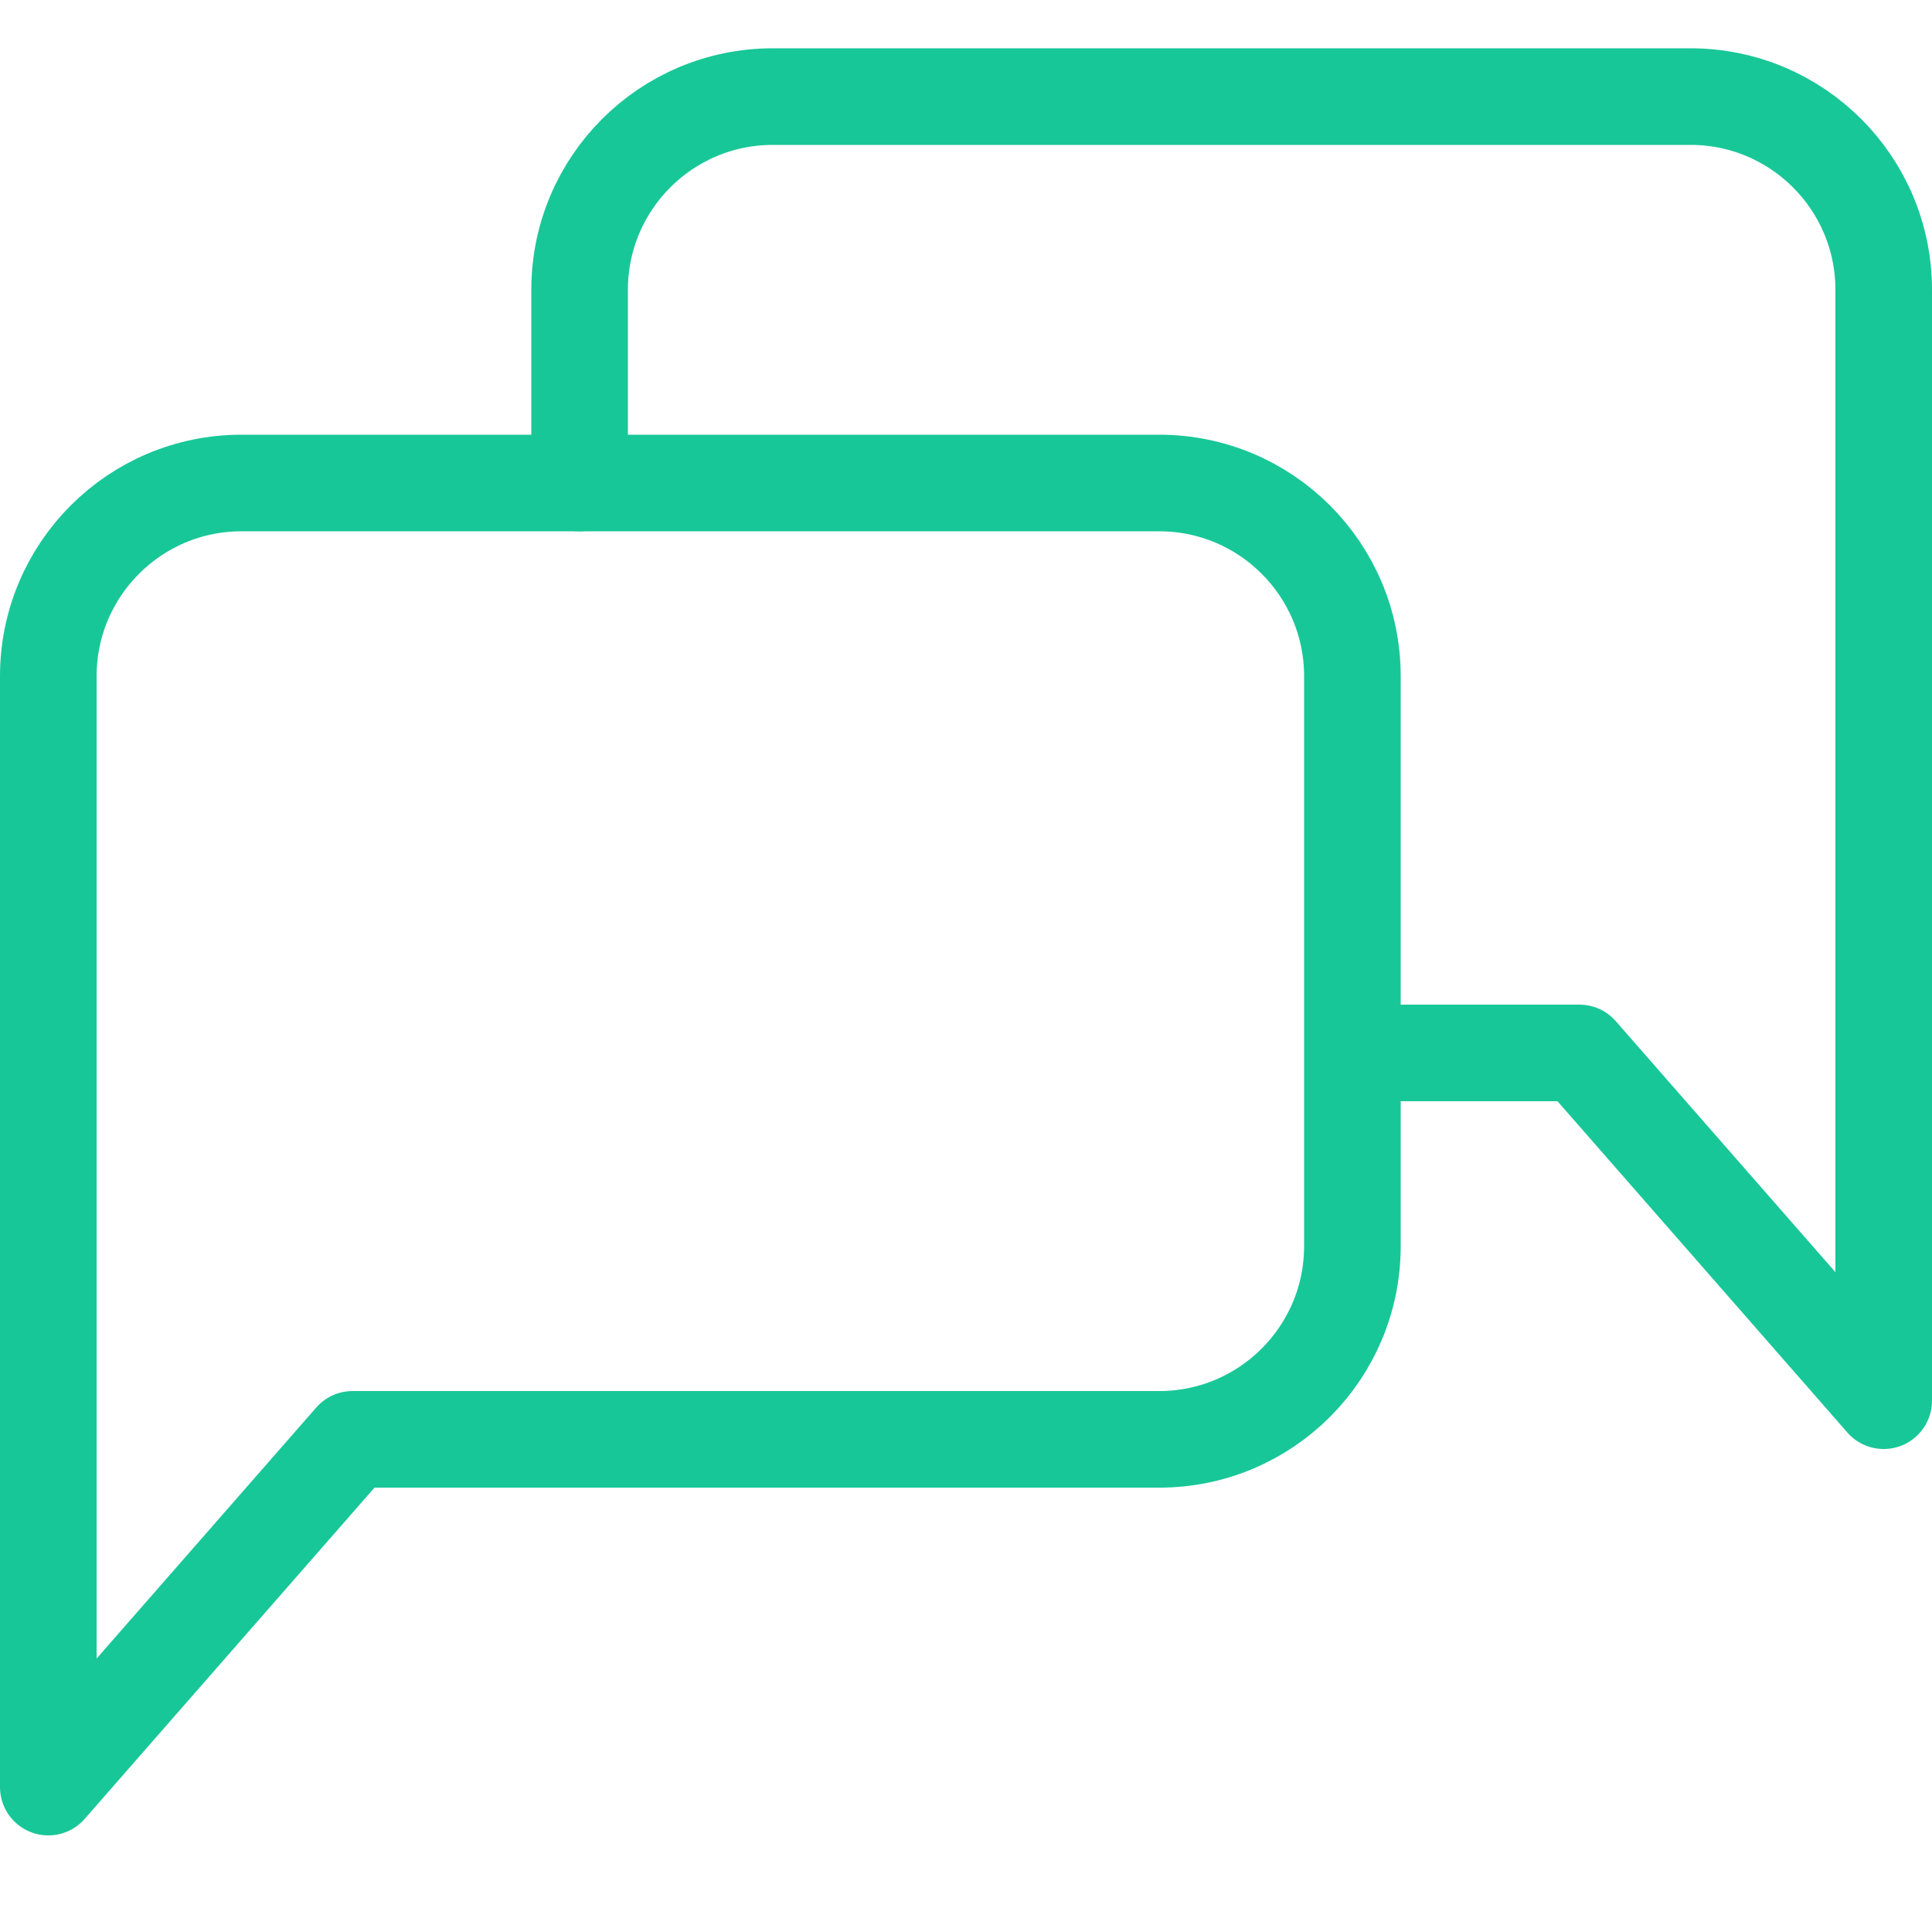
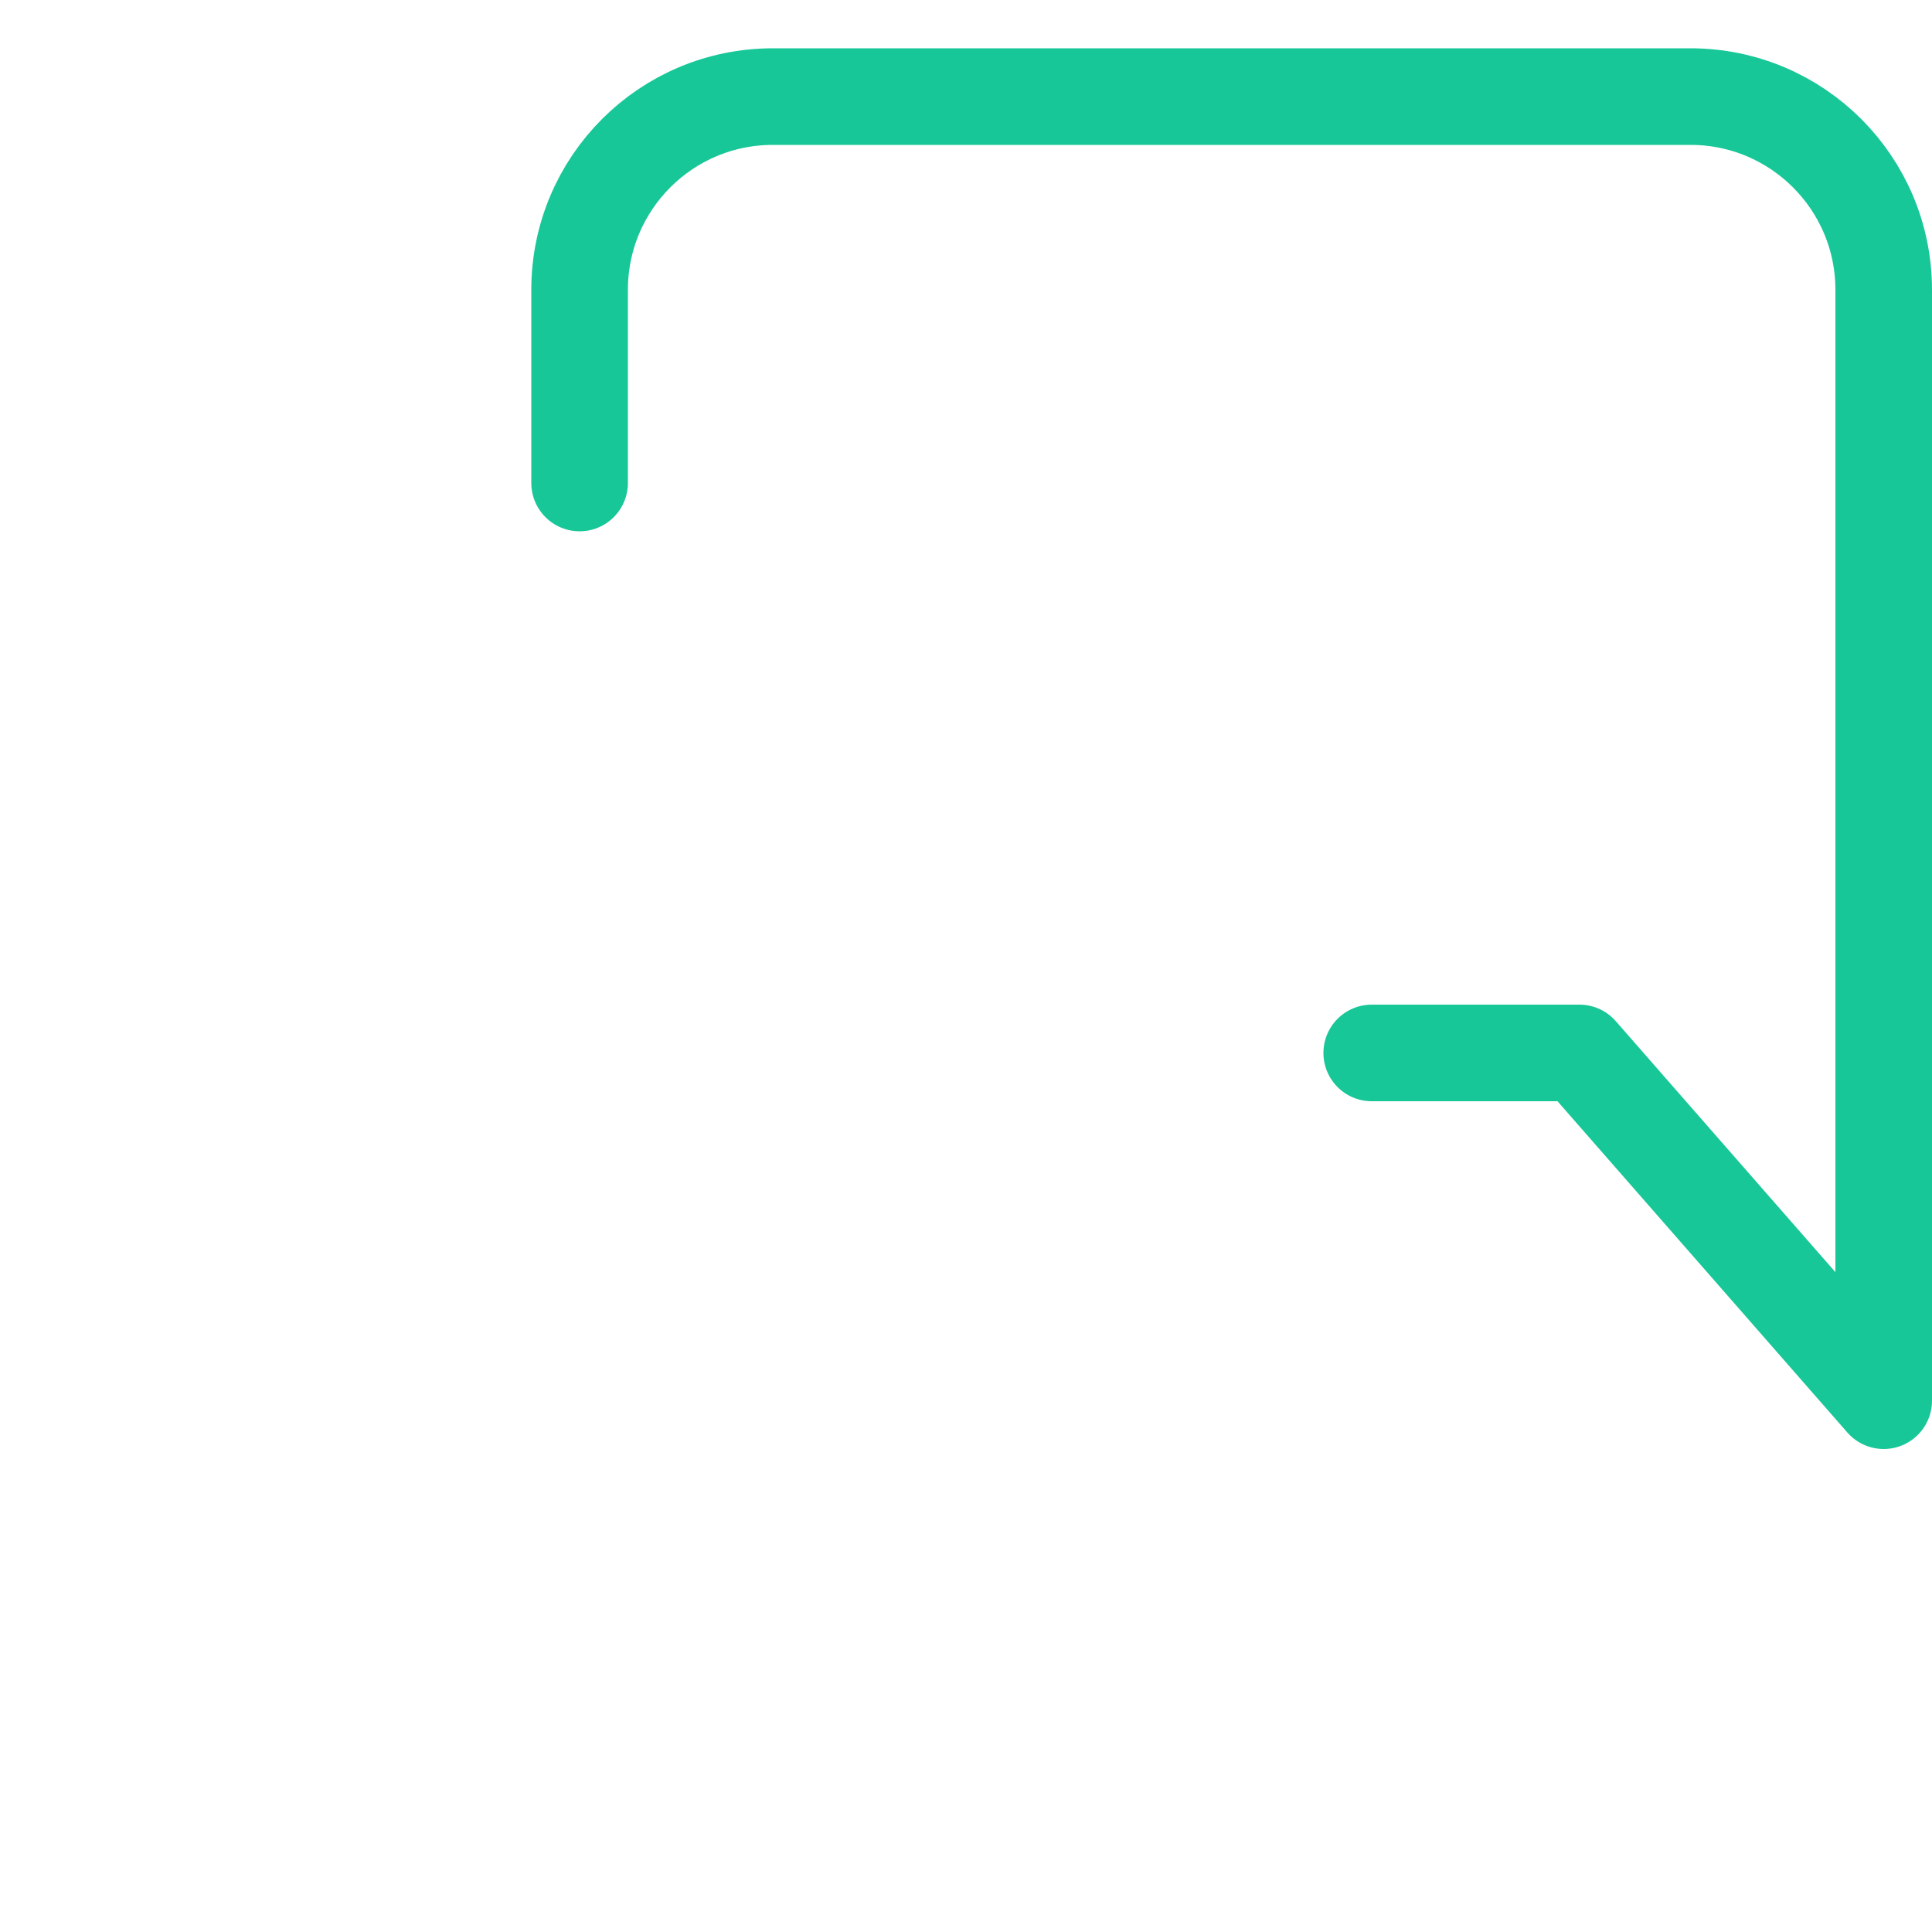
<svg xmlns="http://www.w3.org/2000/svg" width="40" height="40" viewBox="0 0 40 40" fill="none">
-   <path d="M1 14V37L7.3 29.8H24C26.209 29.8 28 28.009 28 25.8V14C28 11.791 26.209 10 24 10H5C2.791 10 1 11.791 1 14Z" stroke="#18C798" stroke-width="2" stroke-linecap="round" stroke-linejoin="round" />
  <path d="M28.4 21.8H32.7L39 29V6C39 3.791 37.209 2 35 2H16C13.791 2 12 3.791 12 6V10" stroke="#18C798" stroke-width="2" stroke-linecap="round" stroke-linejoin="round" />
</svg>